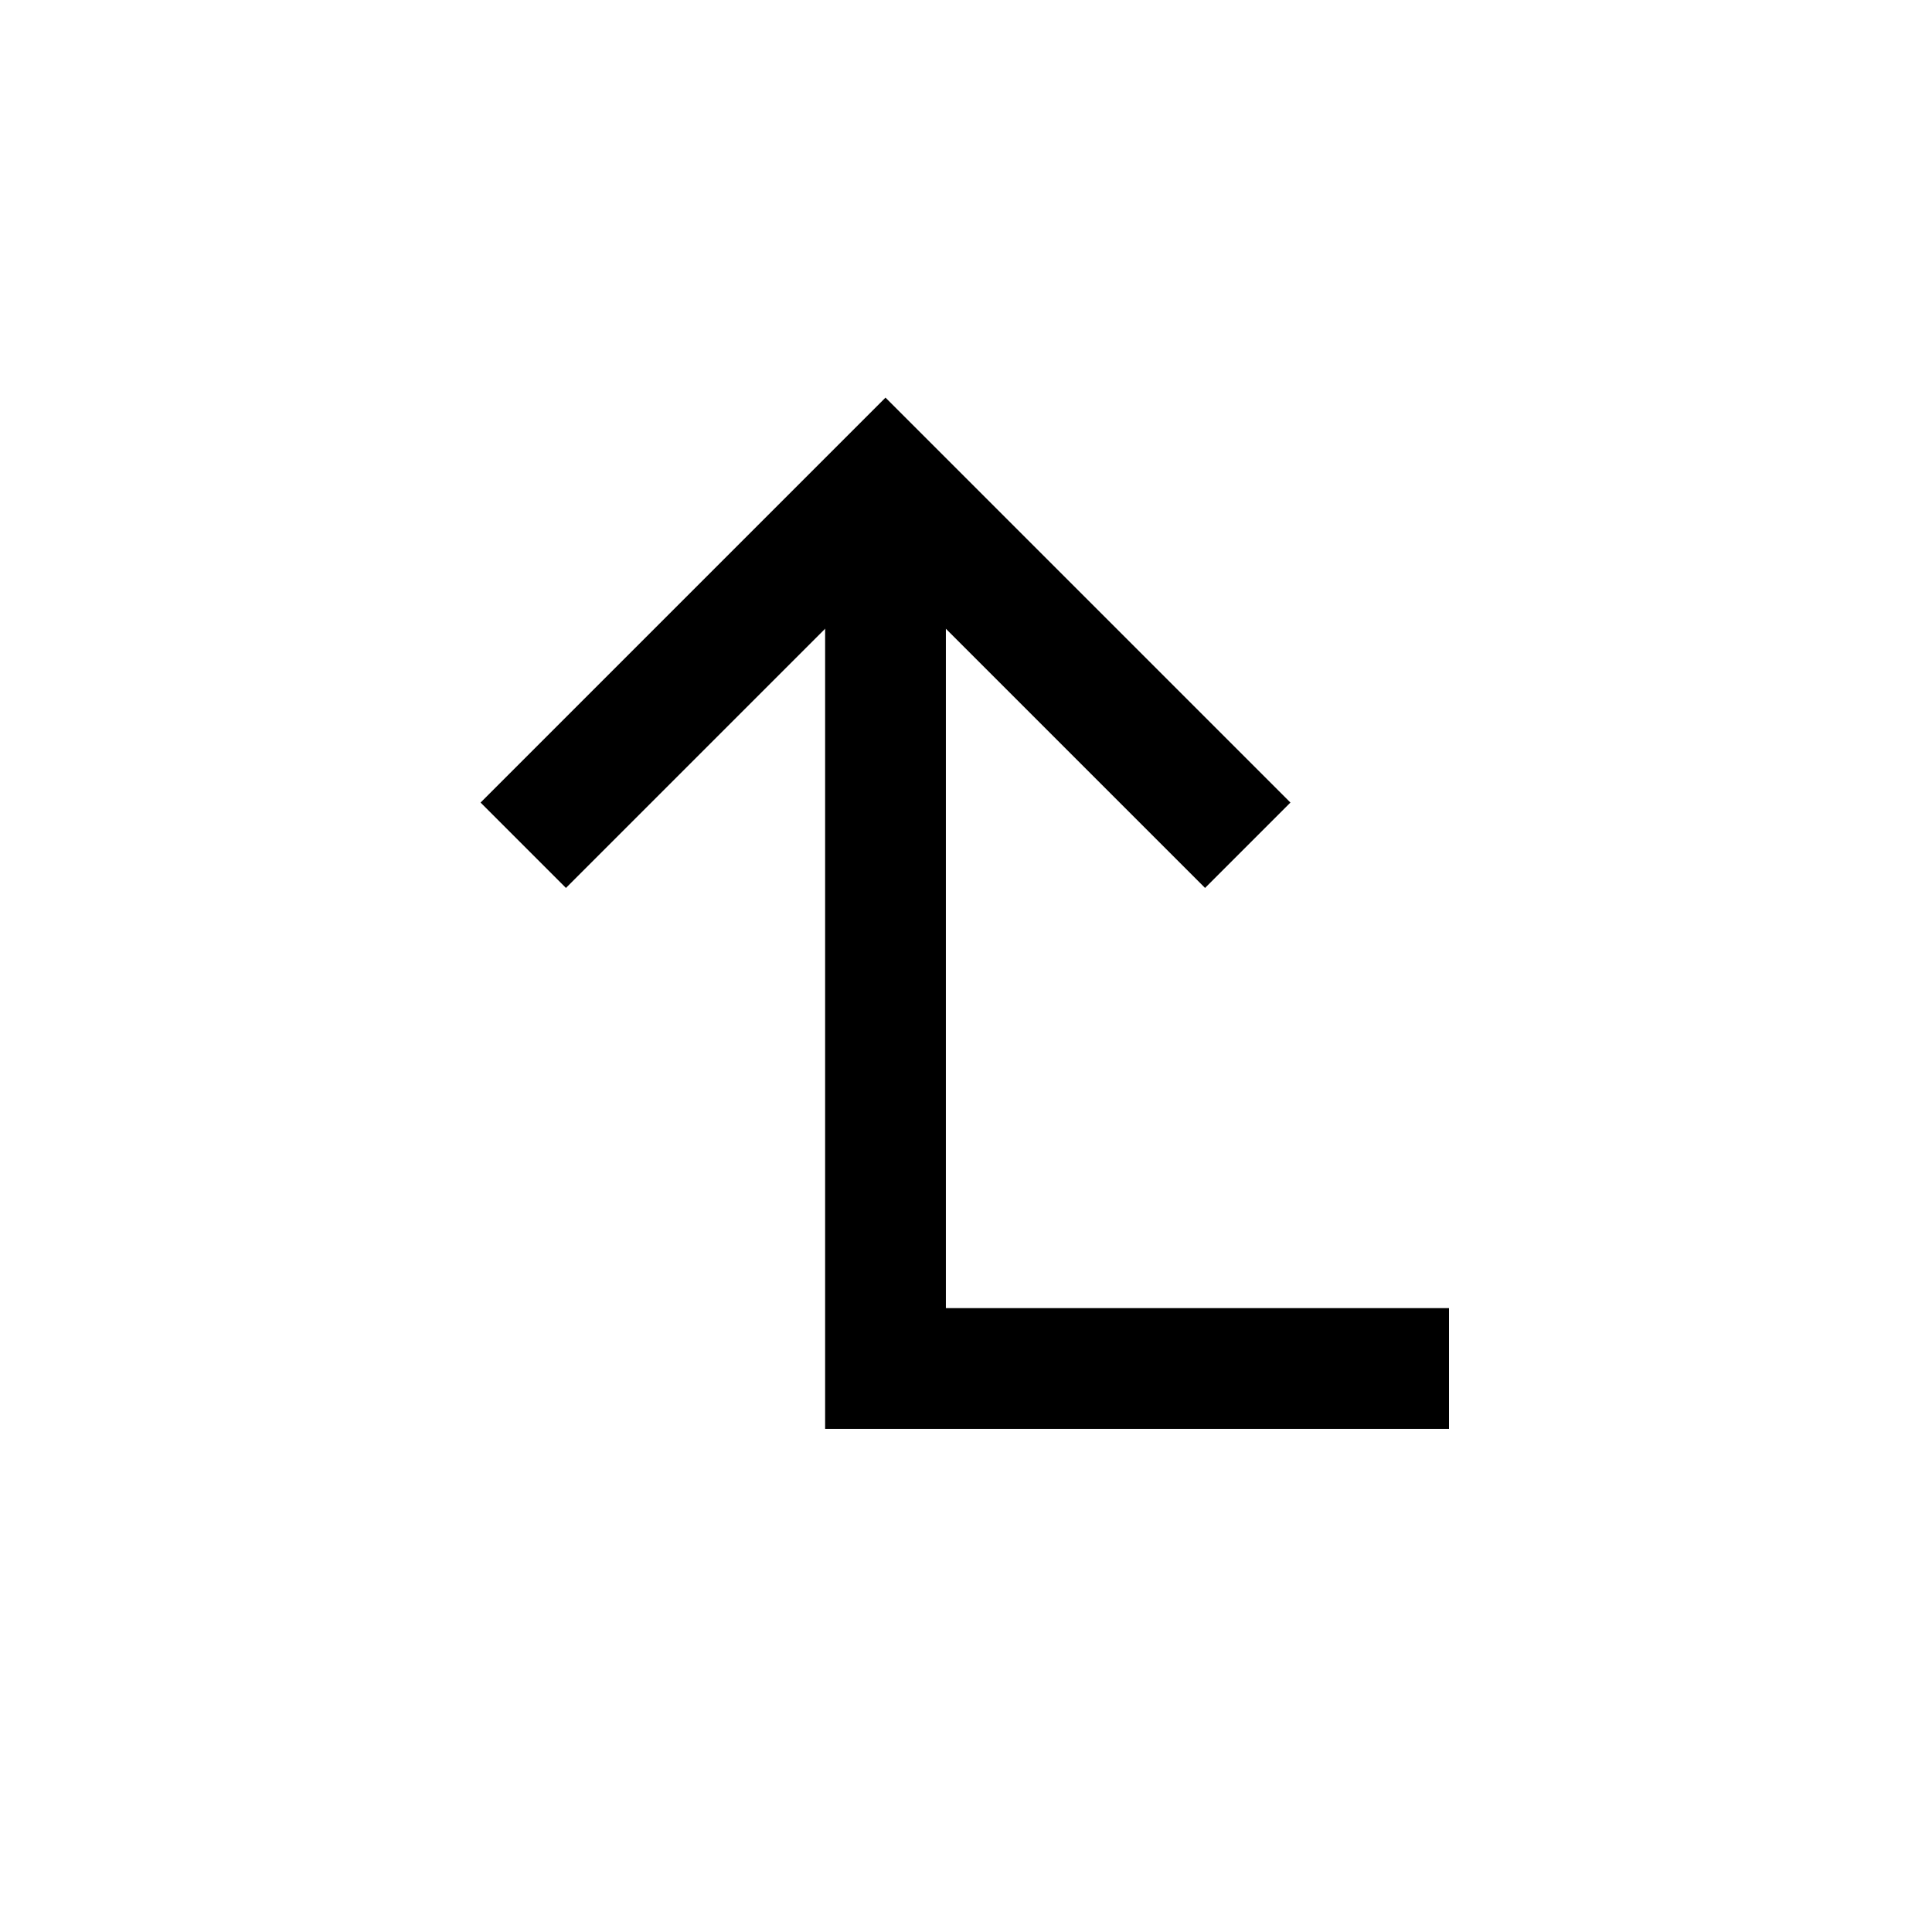
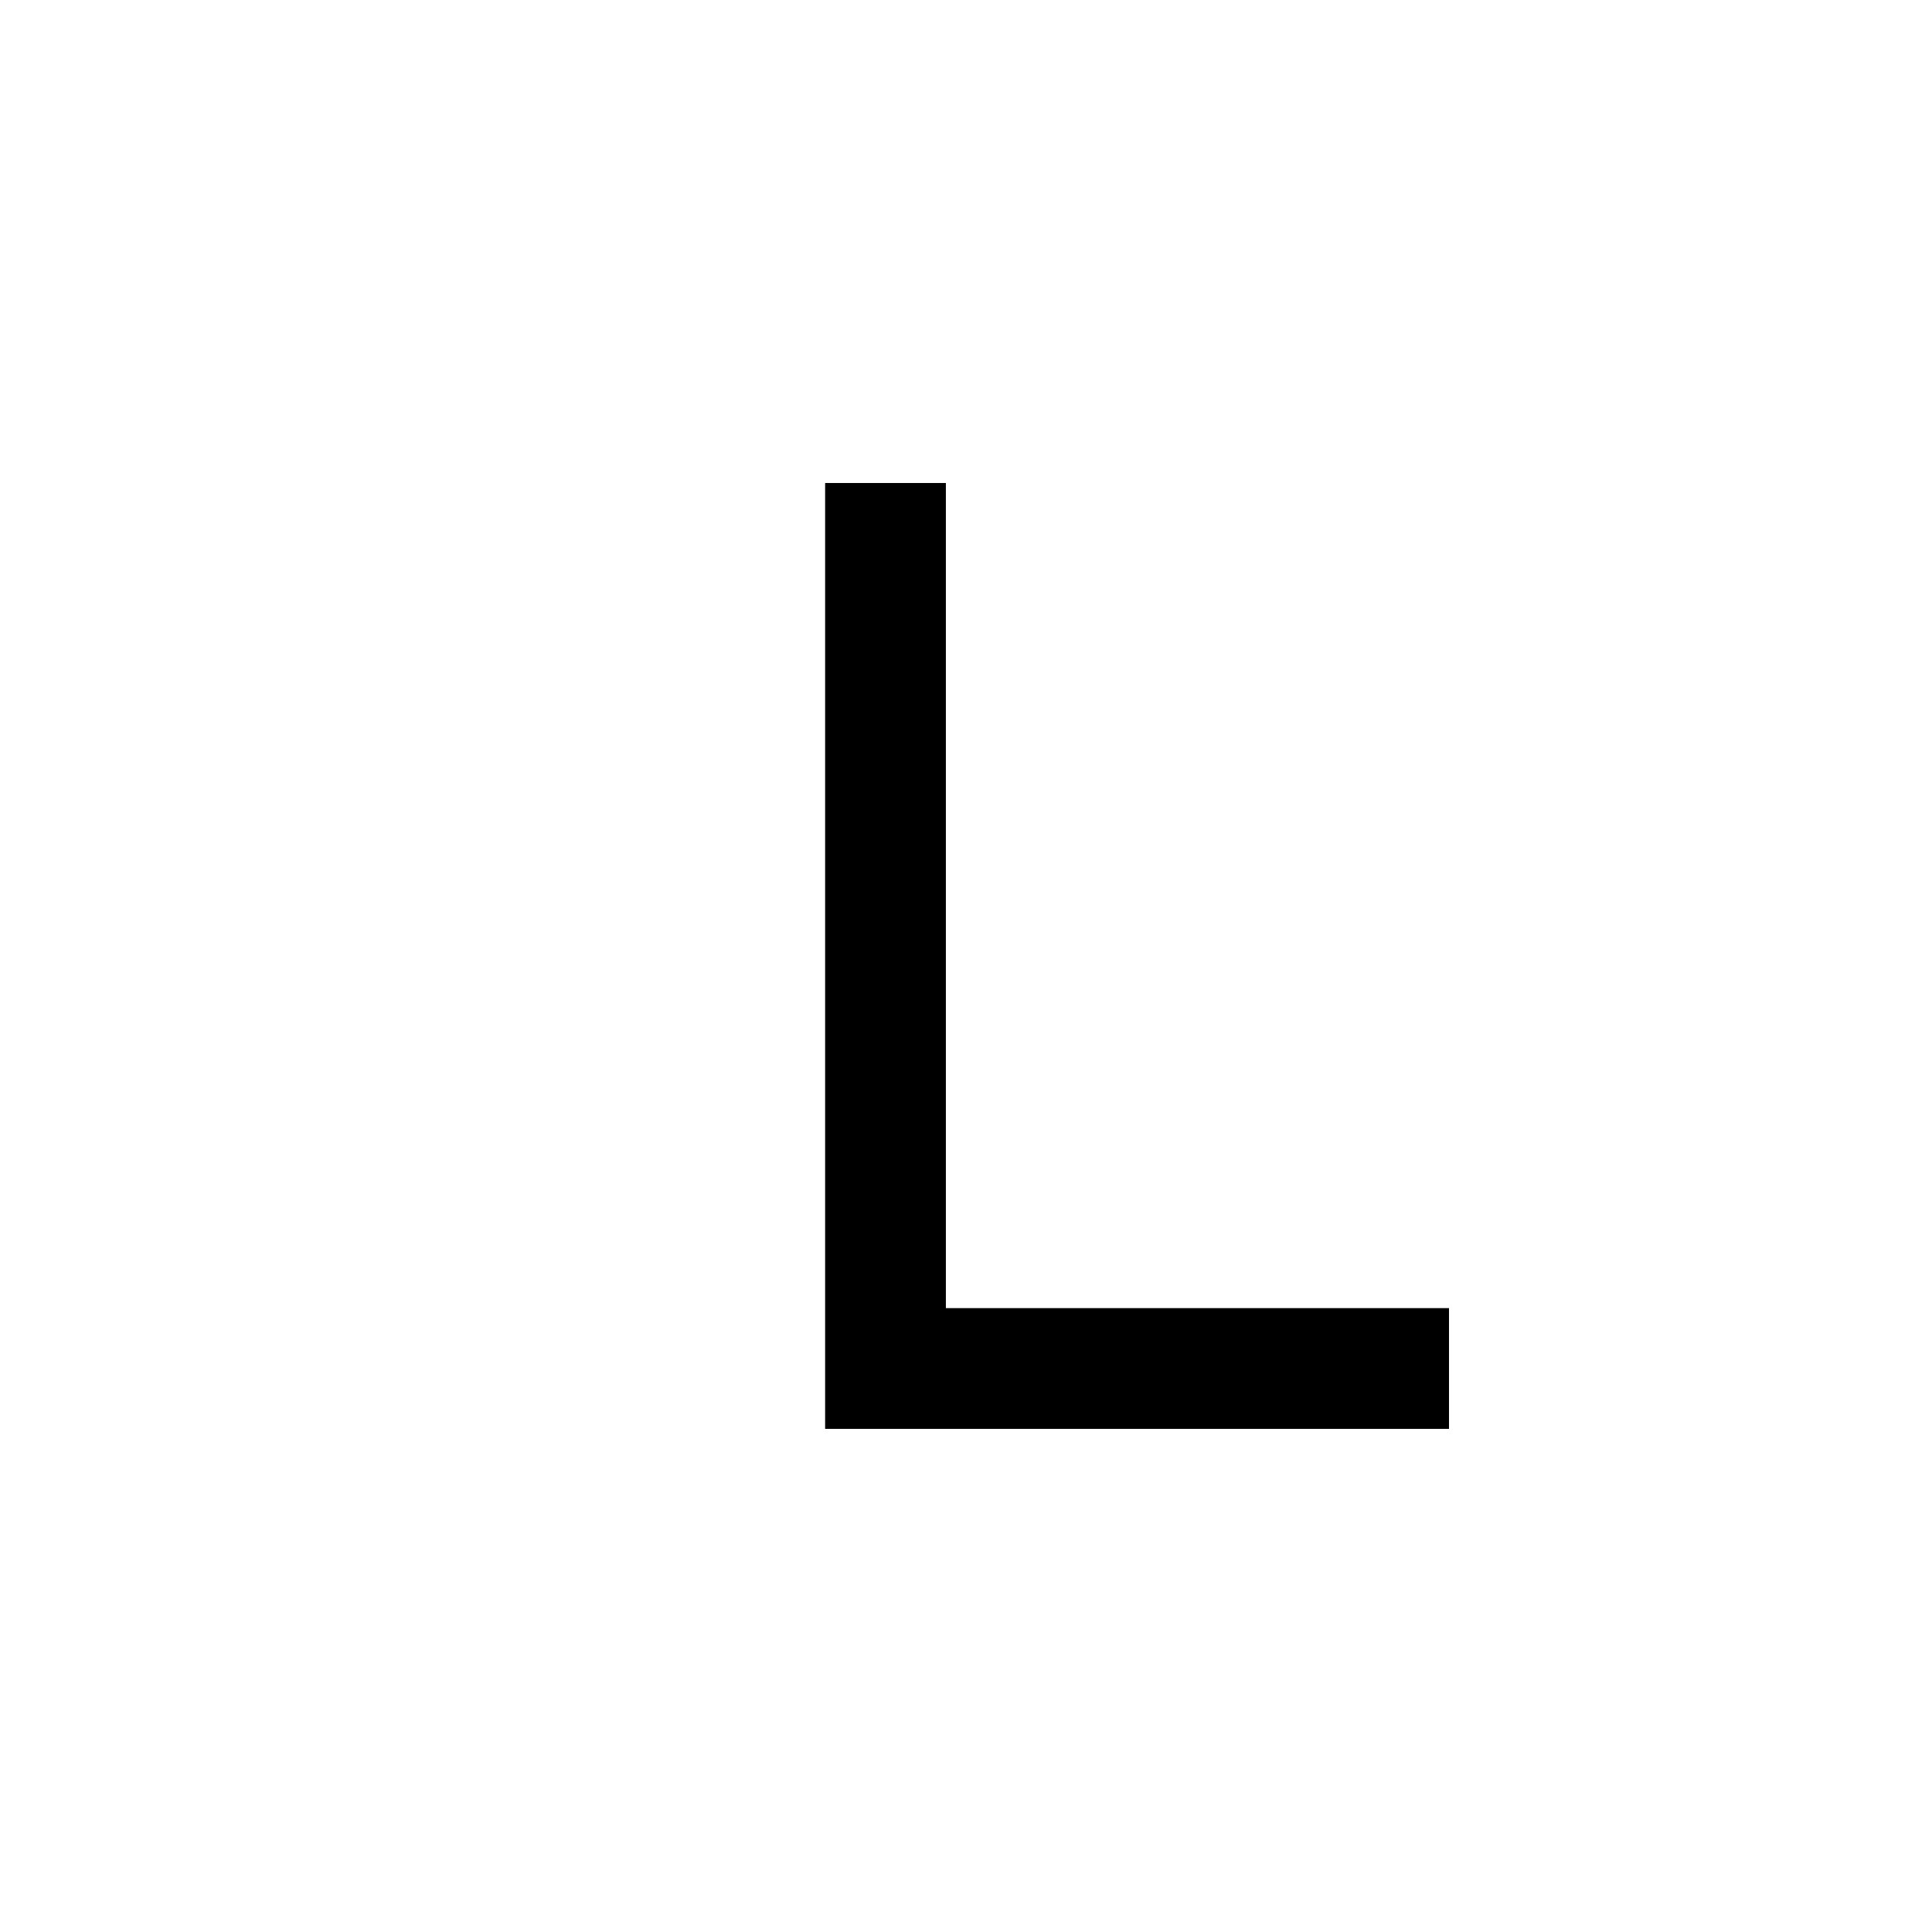
<svg xmlns="http://www.w3.org/2000/svg" viewBox="0 0 24 24">
  <path fill="none" stroke="#000" stroke-width="1.5" d="M11 6v11h7" />
-   <path fill="none" stroke="#000" stroke-width="1.5" d="M6.5 10.5L11 6l4.5 4.5" />
</svg>